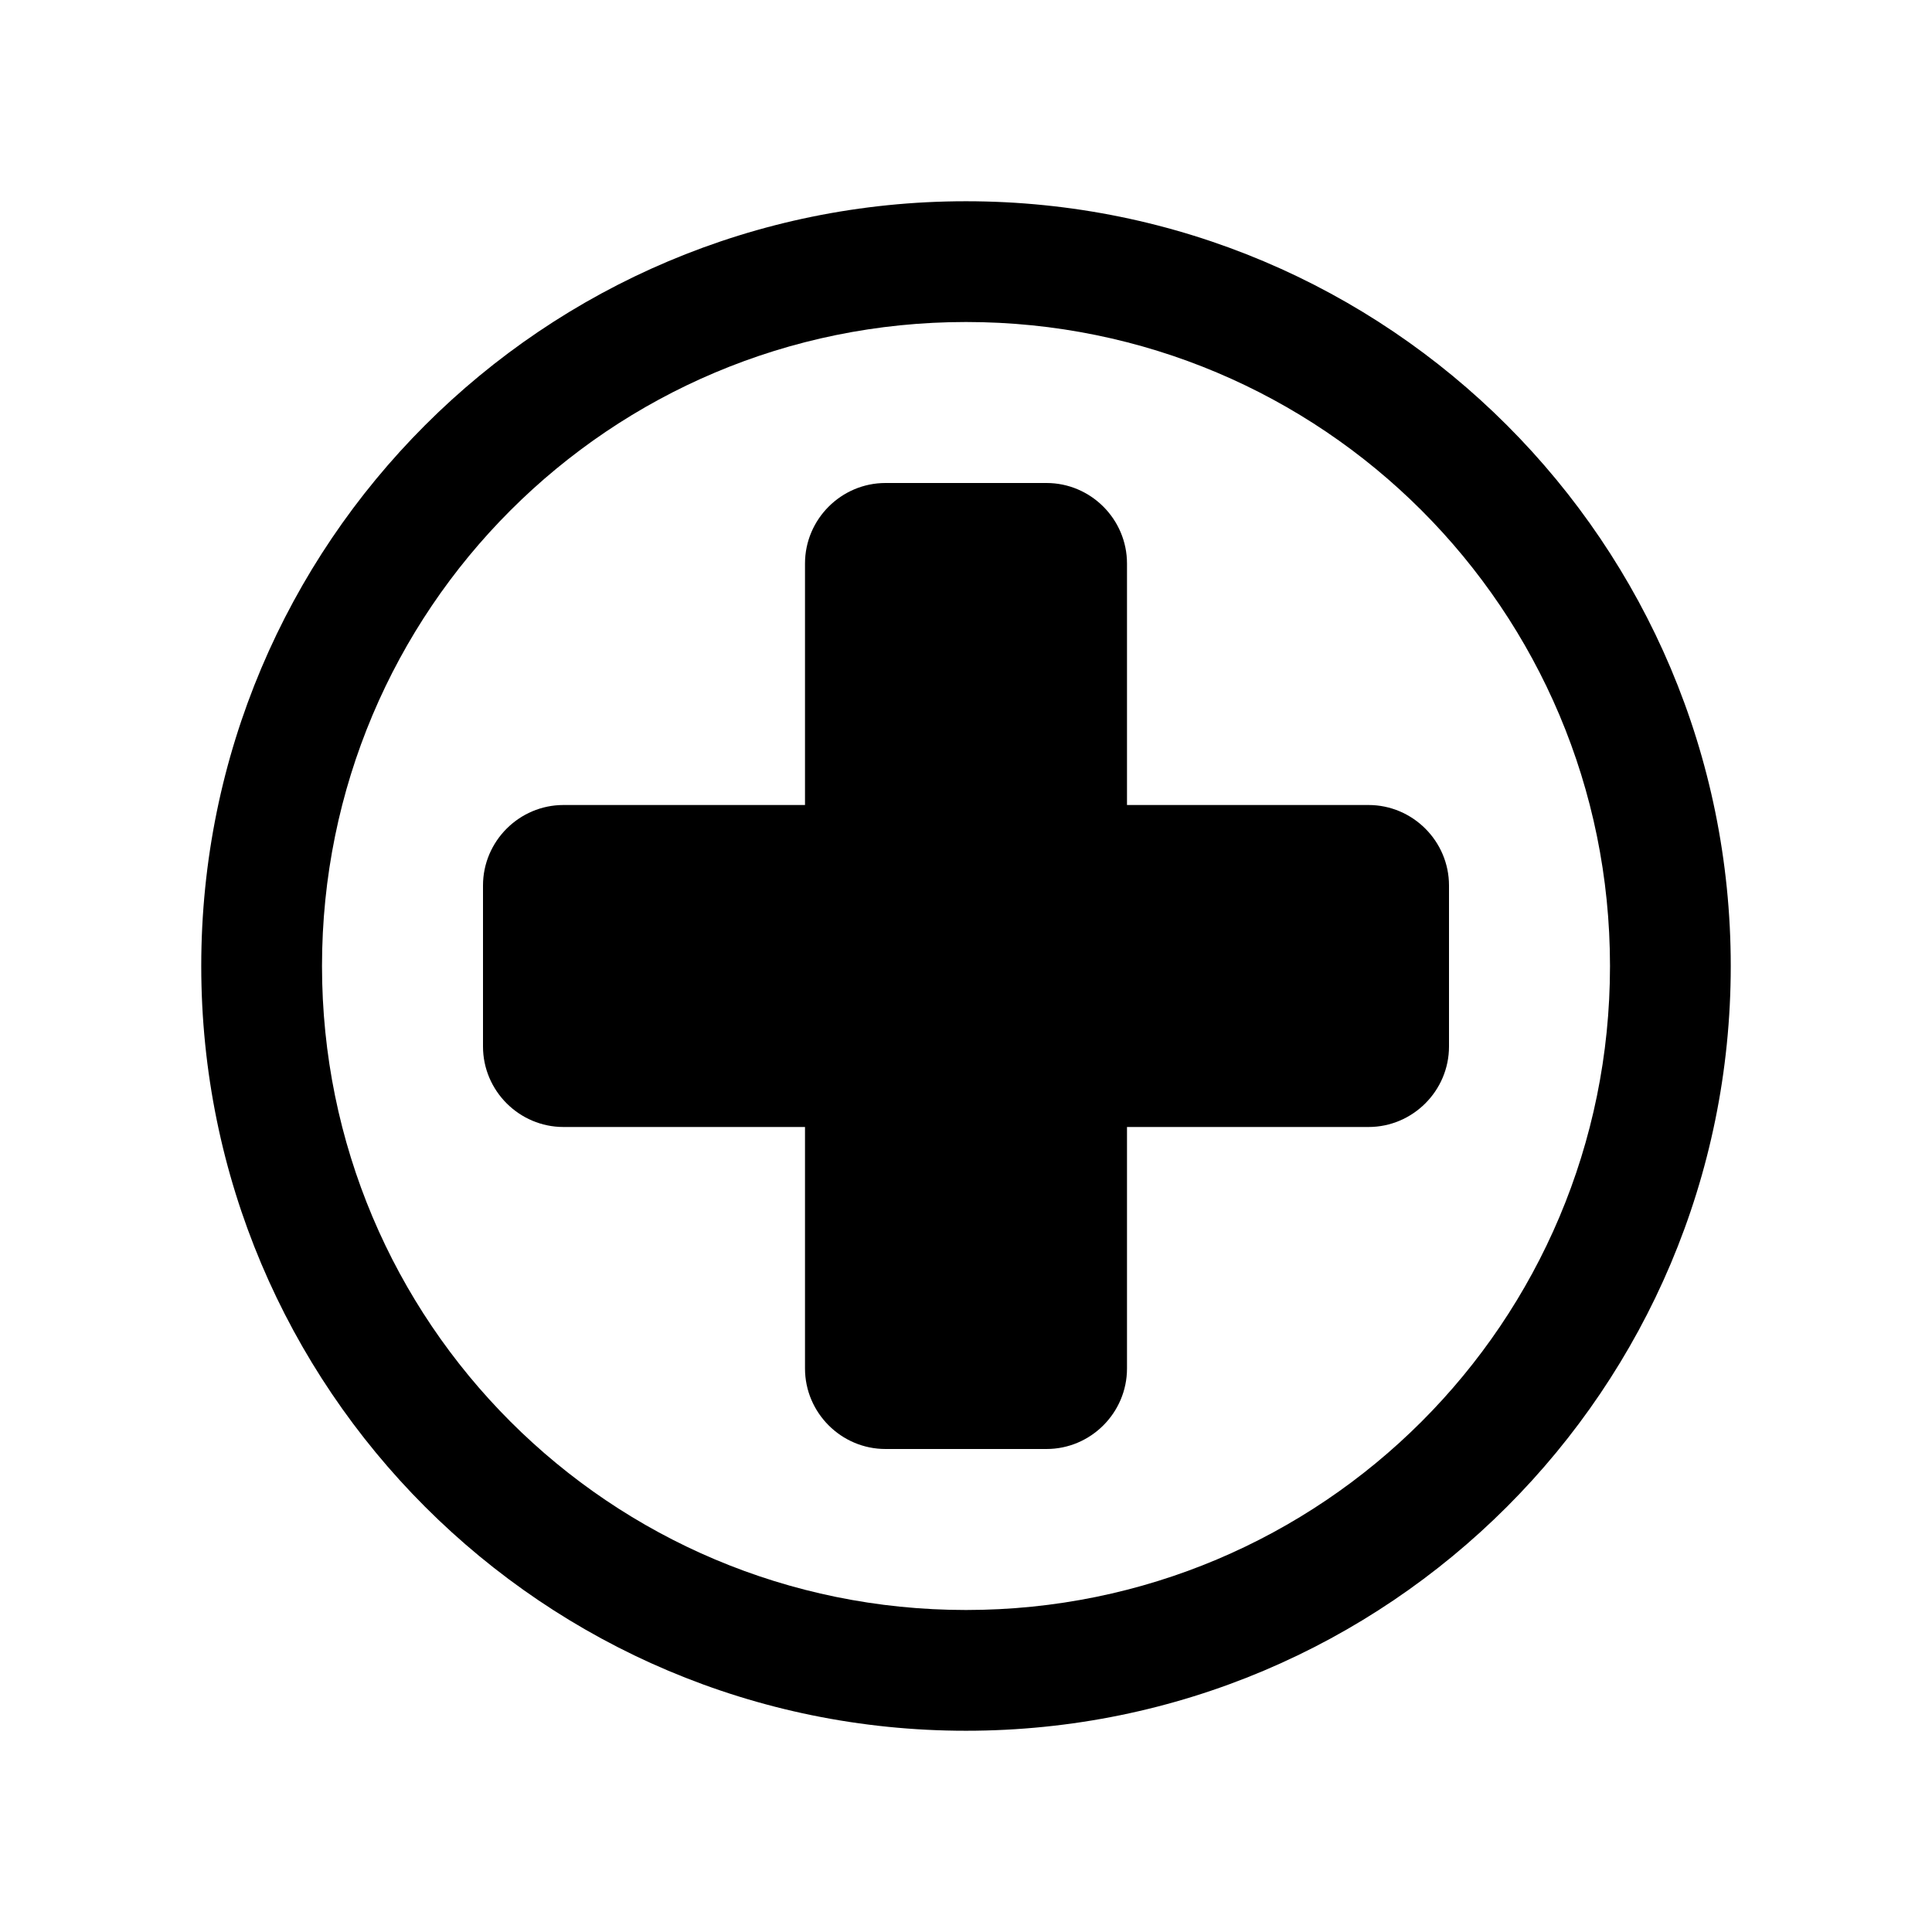
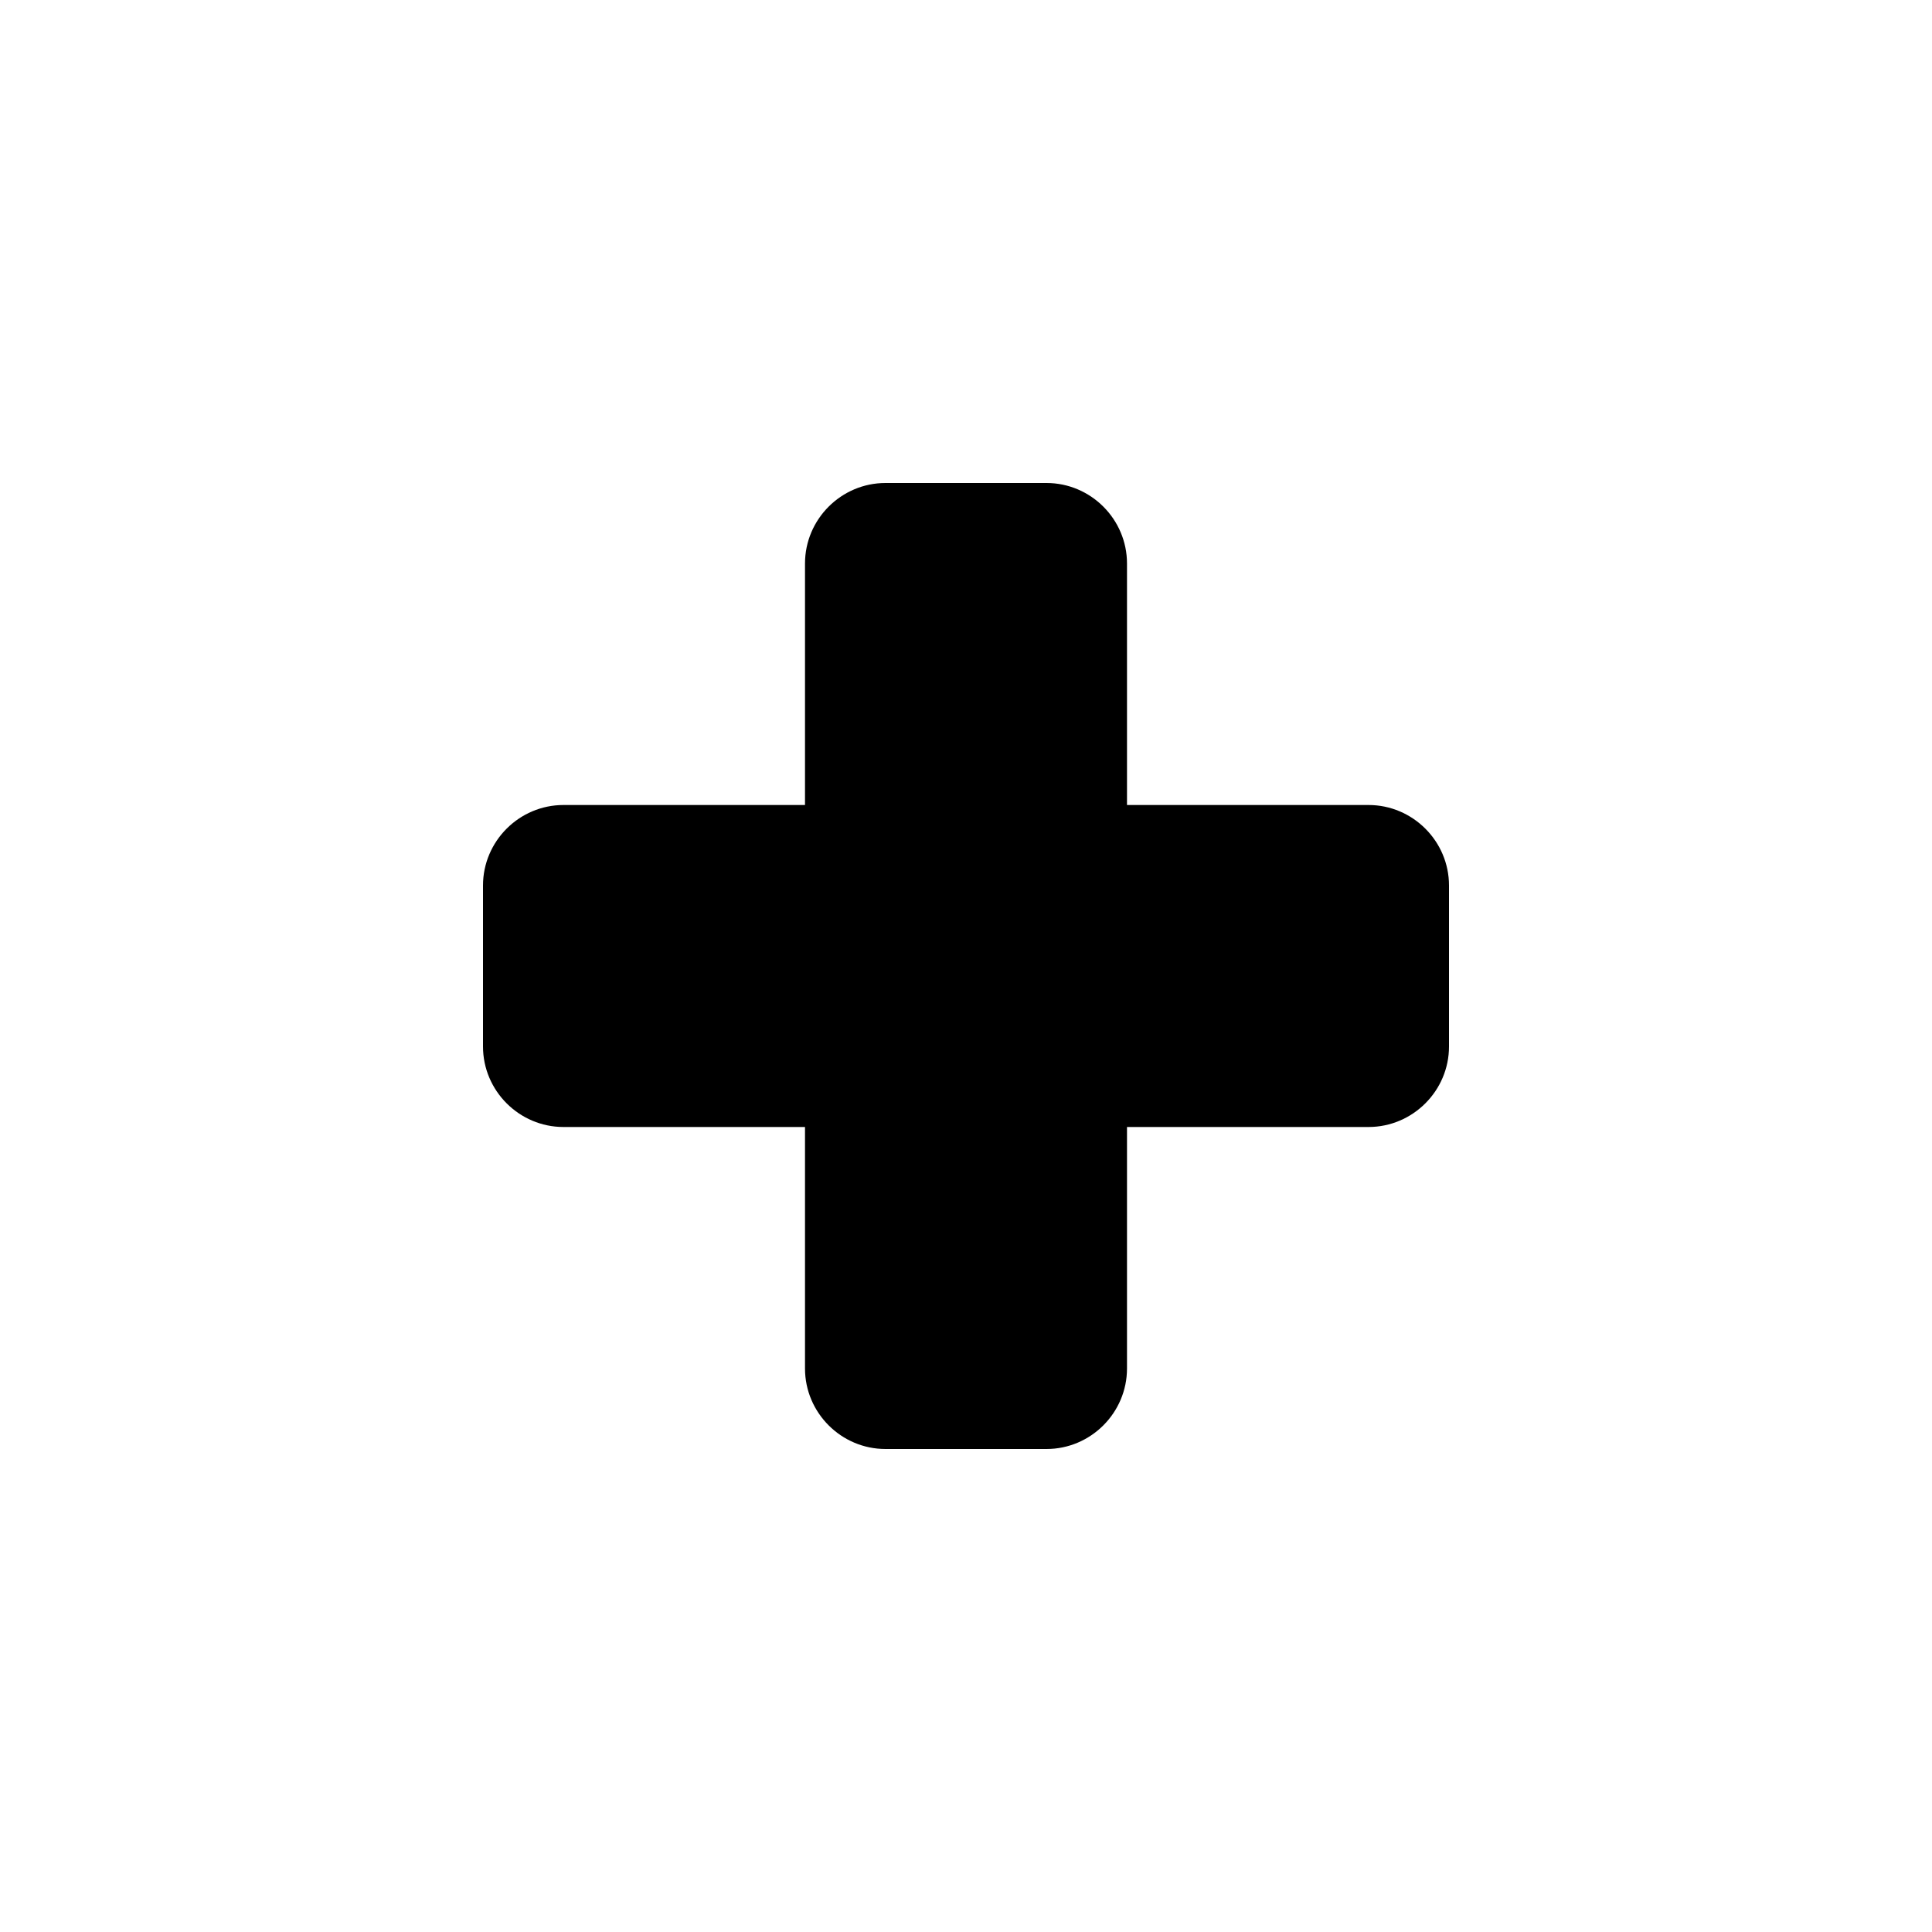
<svg xmlns="http://www.w3.org/2000/svg" width="151" height="151" xml:space="preserve" overflow="hidden" viewBox="0 0 151 151">
  <g transform="translate(-647 -568)">
-     <path d="M722.5 593.167C694.659 593.167 672.167 615.659 672.167 643.5 672.167 671.341 694.659 693.833 722.5 693.833 750.341 693.833 772.833 671.341 772.833 643.5 772.833 615.659 750.341 593.167 722.5 593.167ZM722.5 703.271C689.469 703.271 662.729 676.531 662.729 643.5 662.729 610.469 689.469 583.729 722.5 583.729 755.531 583.729 782.271 610.469 782.271 643.5 782.271 676.531 755.531 703.271 722.5 703.271Z" />
    <path d="M753.958 630.917 735.083 630.917 735.083 612.042C735.083 608.581 732.252 605.75 728.792 605.75L716.208 605.75C712.748 605.75 709.917 608.581 709.917 612.042L709.917 630.917 691.042 630.917C687.581 630.917 684.75 633.748 684.75 637.208L684.75 649.792C684.75 653.252 687.581 656.083 691.042 656.083L709.917 656.083 709.917 674.958C709.917 678.419 712.748 681.25 716.208 681.25L728.792 681.25C732.252 681.25 735.083 678.419 735.083 674.958L735.083 656.083 753.958 656.083C757.419 656.083 760.25 653.252 760.25 649.792L760.25 637.208C760.25 633.748 757.419 630.917 753.958 630.917Z" />
  </g>
</svg>